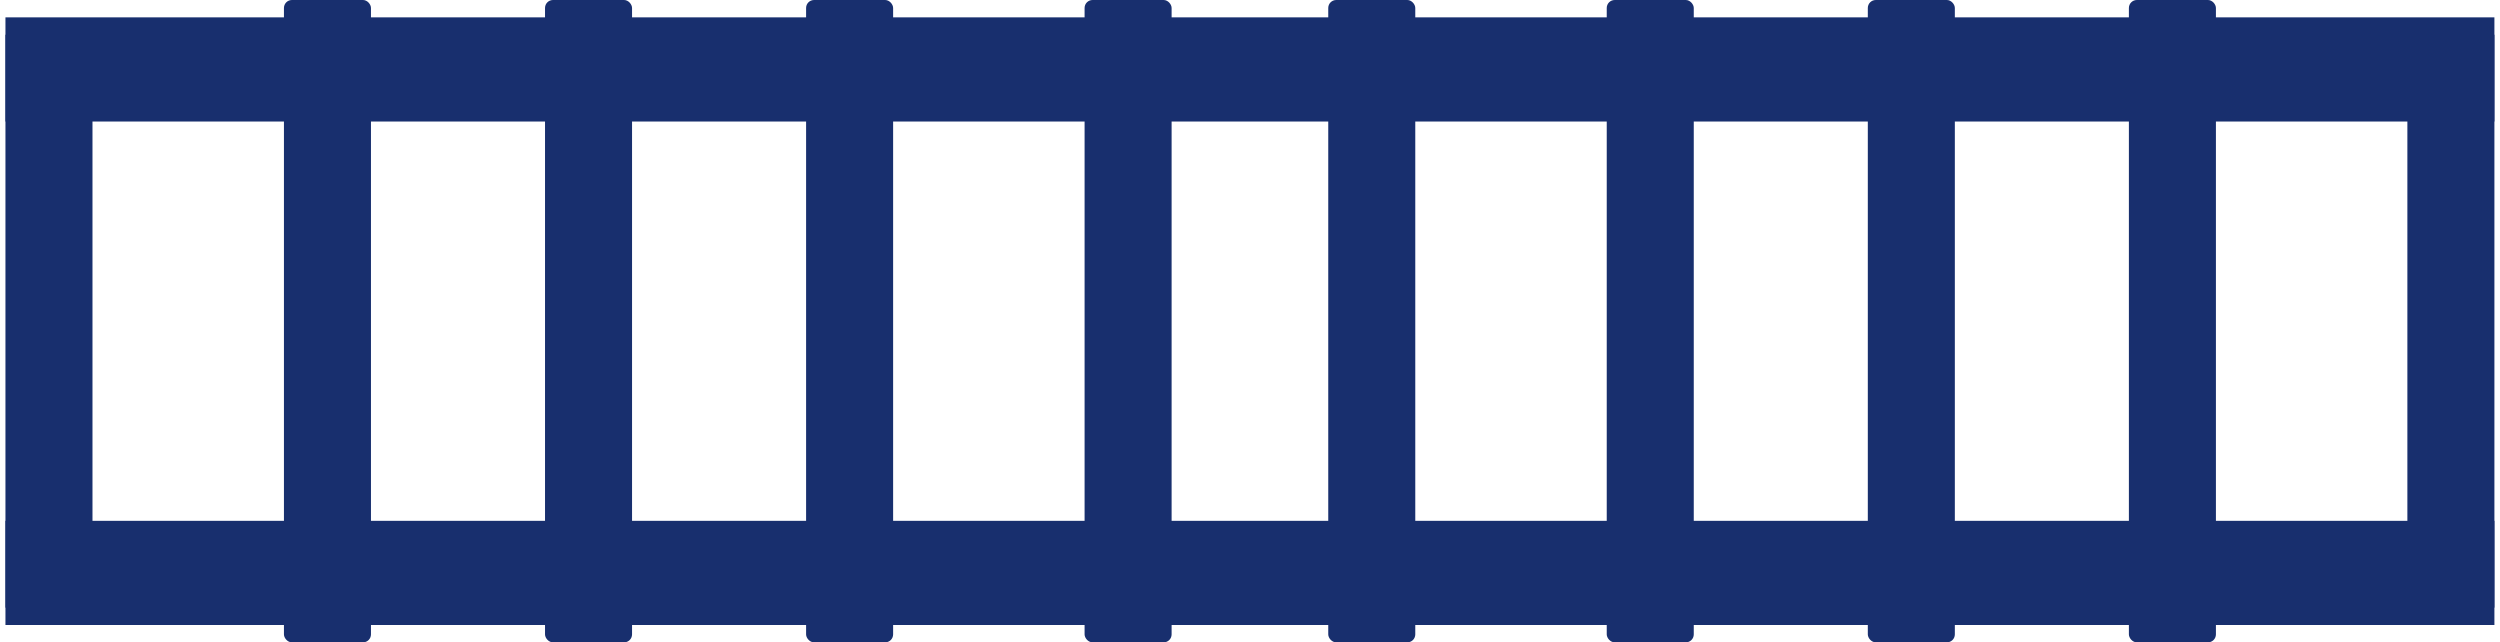
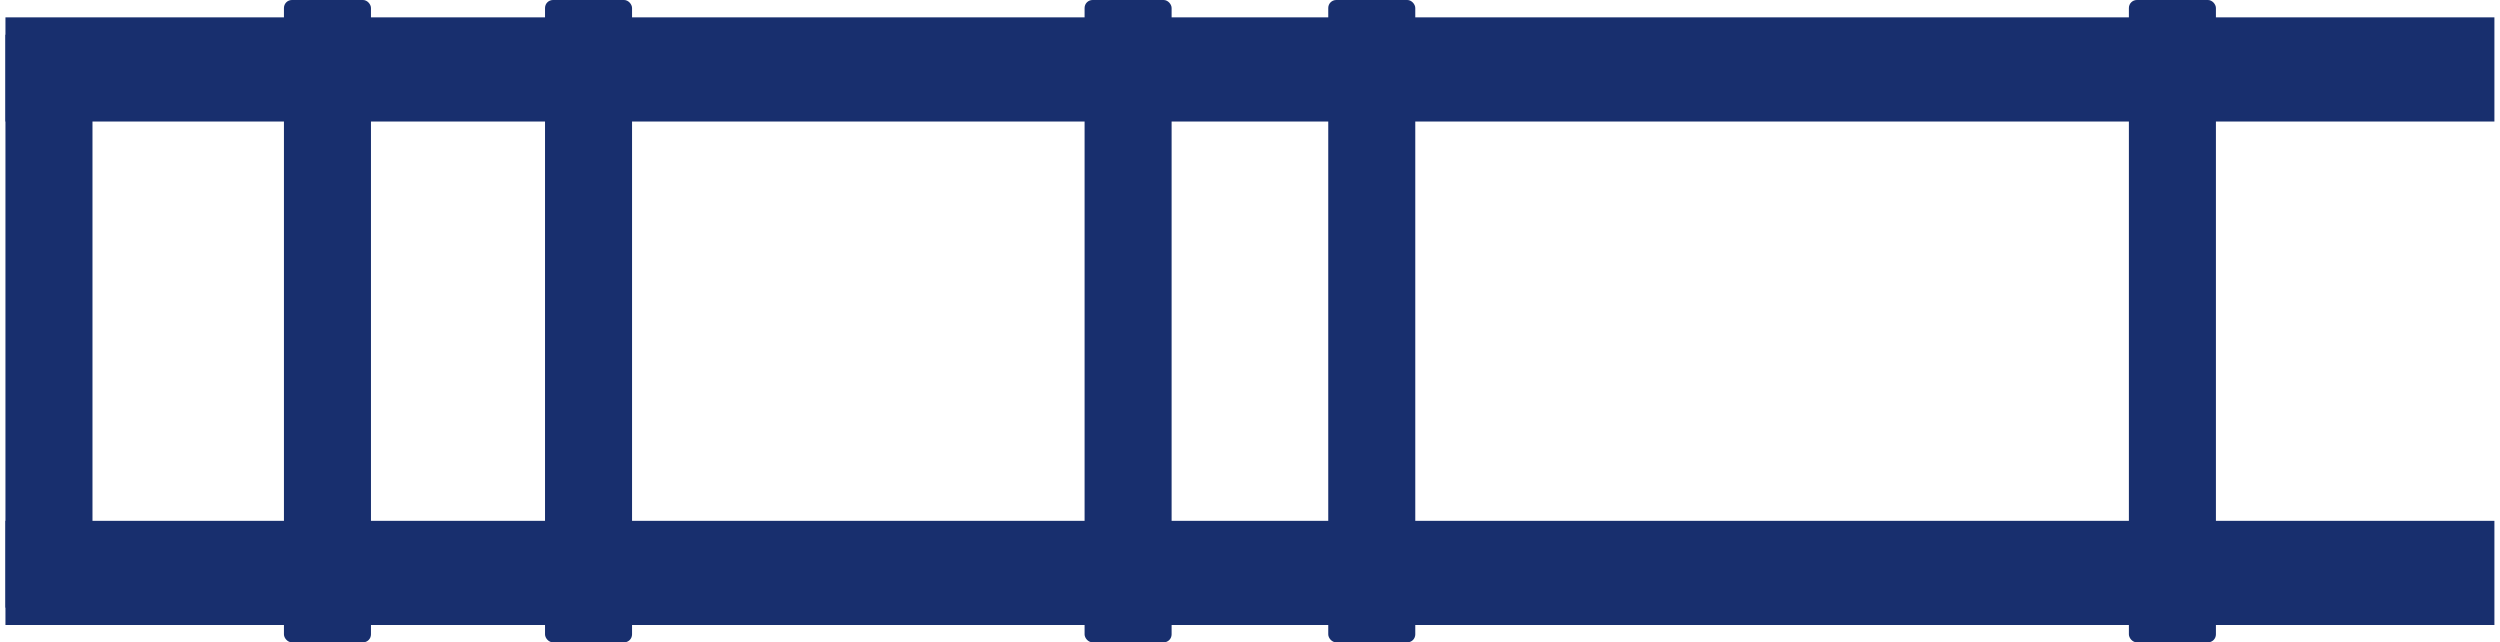
<svg xmlns="http://www.w3.org/2000/svg" width="144px" height="37px" viewBox="0 0 144 37" version="1.1">
  <title>Icon_Skinguard</title>
  <desc>Created with Sketch.</desc>
  <g id="Desktop" stroke="none" stroke-width="1" fill="none" fill-rule="evenodd">
    <g id="Desktop_Skinguard_V1" transform="translate(-648, -1995)" fill="#182F6E">
      <g id="Main-Content" transform="translate(-4, 80)">
        <g id="Product-Features" transform="translate(134, 1767)">
          <g id="Icon_Skinguard" transform="translate(518.314, 148)">
            <rect id="Rectangle" x="0" y="2" width="5.013" height="33" />
            <rect id="Rectangle" x="122.31" y="0" width="5.013" height="37" rx="0.46" />
-             <rect id="Rectangle" x="107.272" y="0" width="5.013" height="37" rx="0.46" />
-             <rect id="Rectangle" x="92.234" y="0" width="5.013" height="37" rx="0.46" />
            <rect id="Rectangle" x="76.193" y="0" width="5.013" height="37" rx="0.46" />
            <rect id="Rectangle" x="62.158" y="0" width="5.013" height="37" rx="0.46" />
-             <rect id="Rectangle" x="46.117" y="0" width="5.013" height="37" rx="0.46" />
            <rect id="Rectangle" x="31.079" y="0" width="5.013" height="37" rx="0.46" />
            <rect id="Rectangle" x="16.041" y="0" width="5.013" height="37" rx="0.46" />
-             <rect id="Rectangle" x="138.351" y="2" width="5.013" height="33" />
            <rect id="Rectangle" x="0" y="1" width="143.364" height="6" />
            <rect id="Rectangle" x="0" y="30" width="143.364" height="6" />
          </g>
        </g>
      </g>
    </g>
  </g>
</svg>